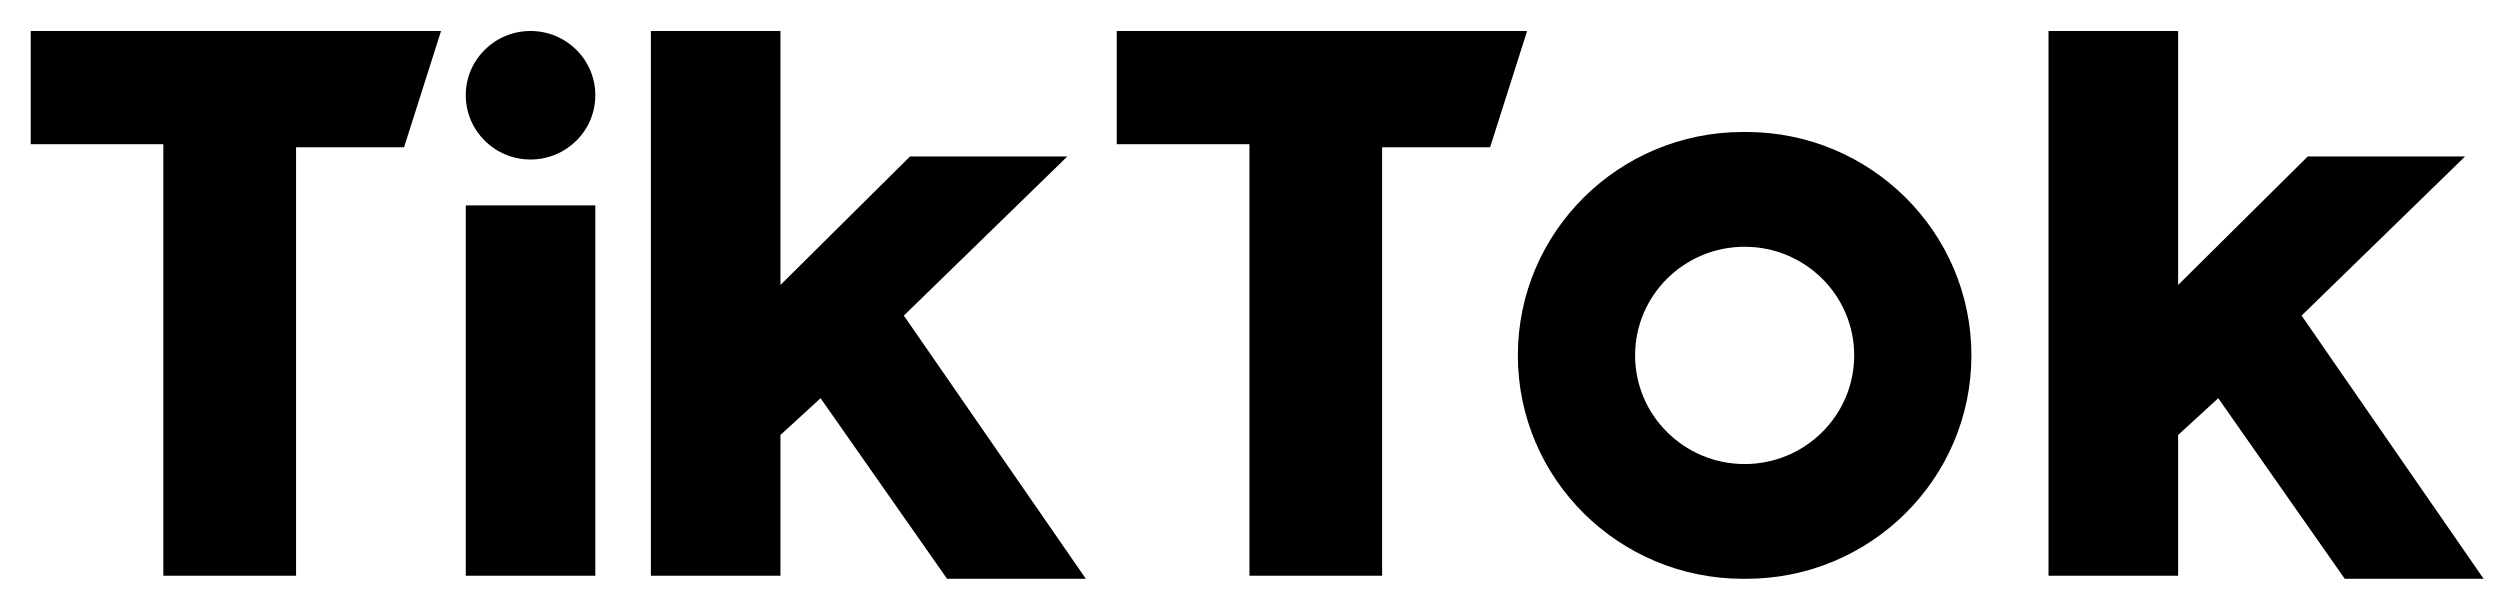
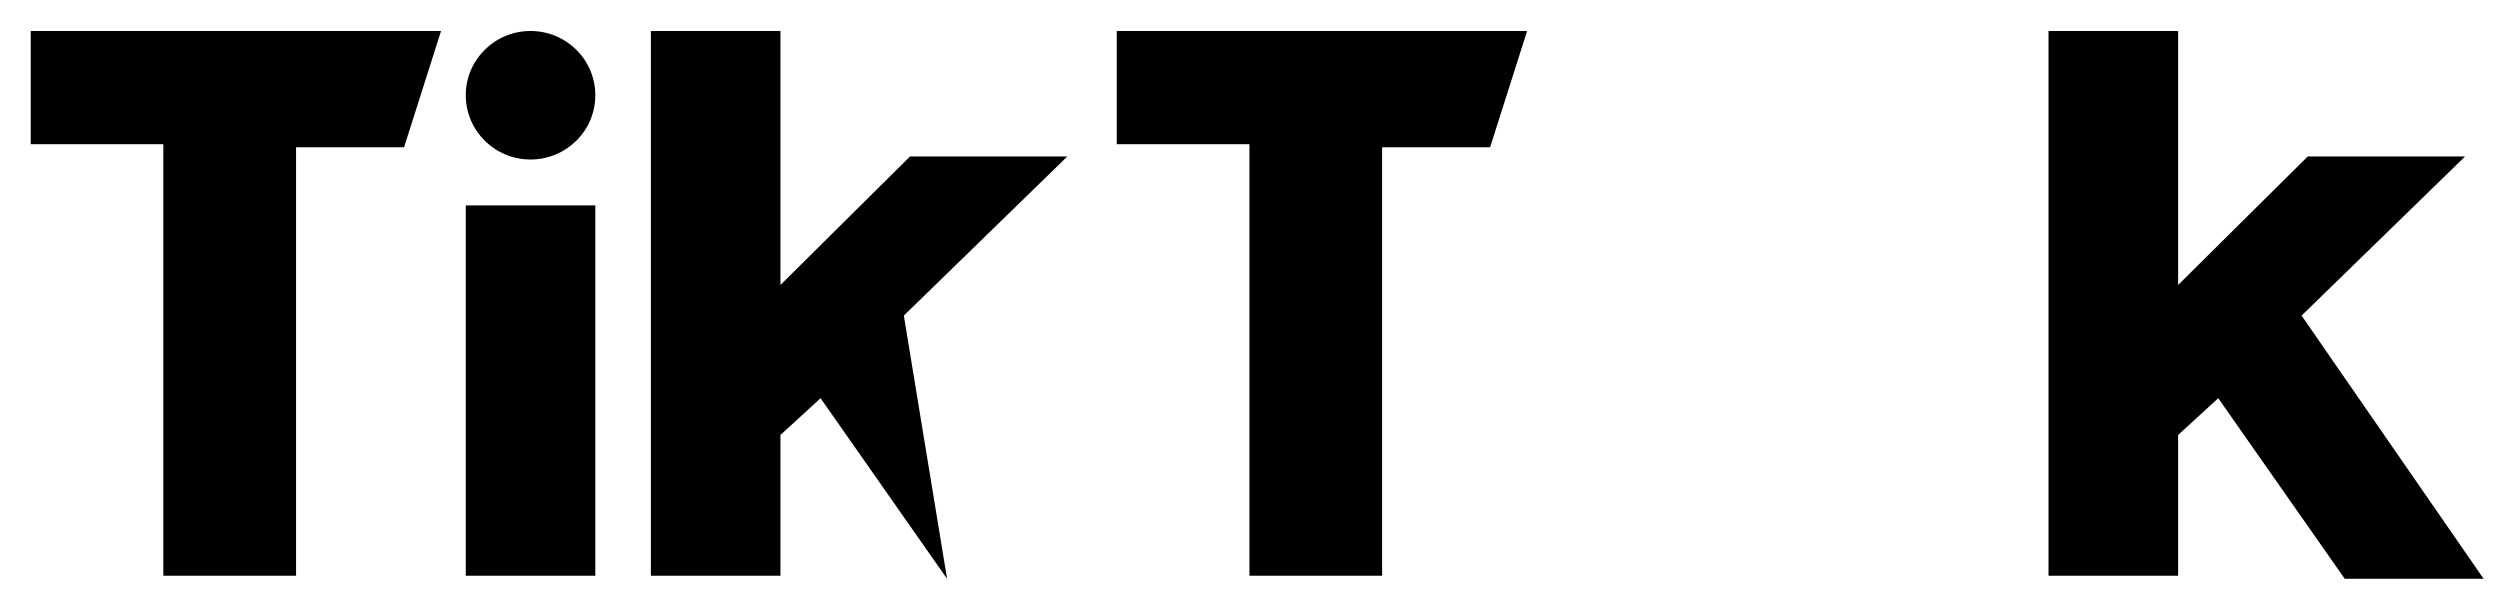
<svg xmlns="http://www.w3.org/2000/svg" width="71" height="17" viewBox="0 0 71 17" fill="none">
-   <path d="M0.872 0.88V4.096H4.639V16.351H8.408V4.183H11.475L12.526 0.88L0.872 0.88ZM31.716 0.88V4.096H35.484V16.351H39.252V4.183H42.319L43.37 0.88L31.716 0.88ZM13.228 2.705C13.228 1.697 14.05 0.88 15.067 0.88C16.084 0.88 16.907 1.697 16.907 2.705C16.907 3.713 16.084 4.53 15.067 4.53C14.05 4.53 13.228 3.713 13.228 2.705ZM13.228 5.834H16.907V16.351H13.228V5.834ZM18.485 0.88V16.351H22.165V12.353L23.304 11.309L26.897 16.438H30.839L25.669 8.963L30.313 4.443H25.845L22.165 8.093V0.88H18.485ZM58.178 0.88V16.351H61.859V12.353L62.998 11.309L66.591 16.438H70.535L65.365 8.963L70.009 4.443H65.54L61.859 8.093V0.88H58.178Z" fill="black" />
-   <path d="M49.591 16.438C53.124 16.438 55.988 13.597 55.988 10.093C55.988 6.589 53.124 3.748 49.591 3.748H49.504C45.971 3.748 43.107 6.589 43.107 10.093C43.107 13.597 45.971 16.438 49.504 16.438H49.591ZM46.437 10.093C46.437 8.388 47.83 7.008 49.548 7.008C51.265 7.008 52.659 8.388 52.659 10.093C52.659 11.797 51.265 13.179 49.548 13.179C47.83 13.178 46.437 11.797 46.437 10.093Z" fill="black" />
+   <path d="M0.872 0.88V4.096H4.639V16.351H8.408V4.183H11.475L12.526 0.88L0.872 0.88ZM31.716 0.88V4.096H35.484V16.351H39.252V4.183H42.319L43.37 0.88L31.716 0.88ZM13.228 2.705C13.228 1.697 14.05 0.88 15.067 0.88C16.084 0.88 16.907 1.697 16.907 2.705C16.907 3.713 16.084 4.53 15.067 4.53C14.05 4.53 13.228 3.713 13.228 2.705ZM13.228 5.834H16.907V16.351H13.228V5.834ZM18.485 0.88V16.351H22.165V12.353L23.304 11.309L26.897 16.438L25.669 8.963L30.313 4.443H25.845L22.165 8.093V0.88H18.485ZM58.178 0.88V16.351H61.859V12.353L62.998 11.309L66.591 16.438H70.535L65.365 8.963L70.009 4.443H65.54L61.859 8.093V0.88H58.178Z" fill="black" />
</svg>